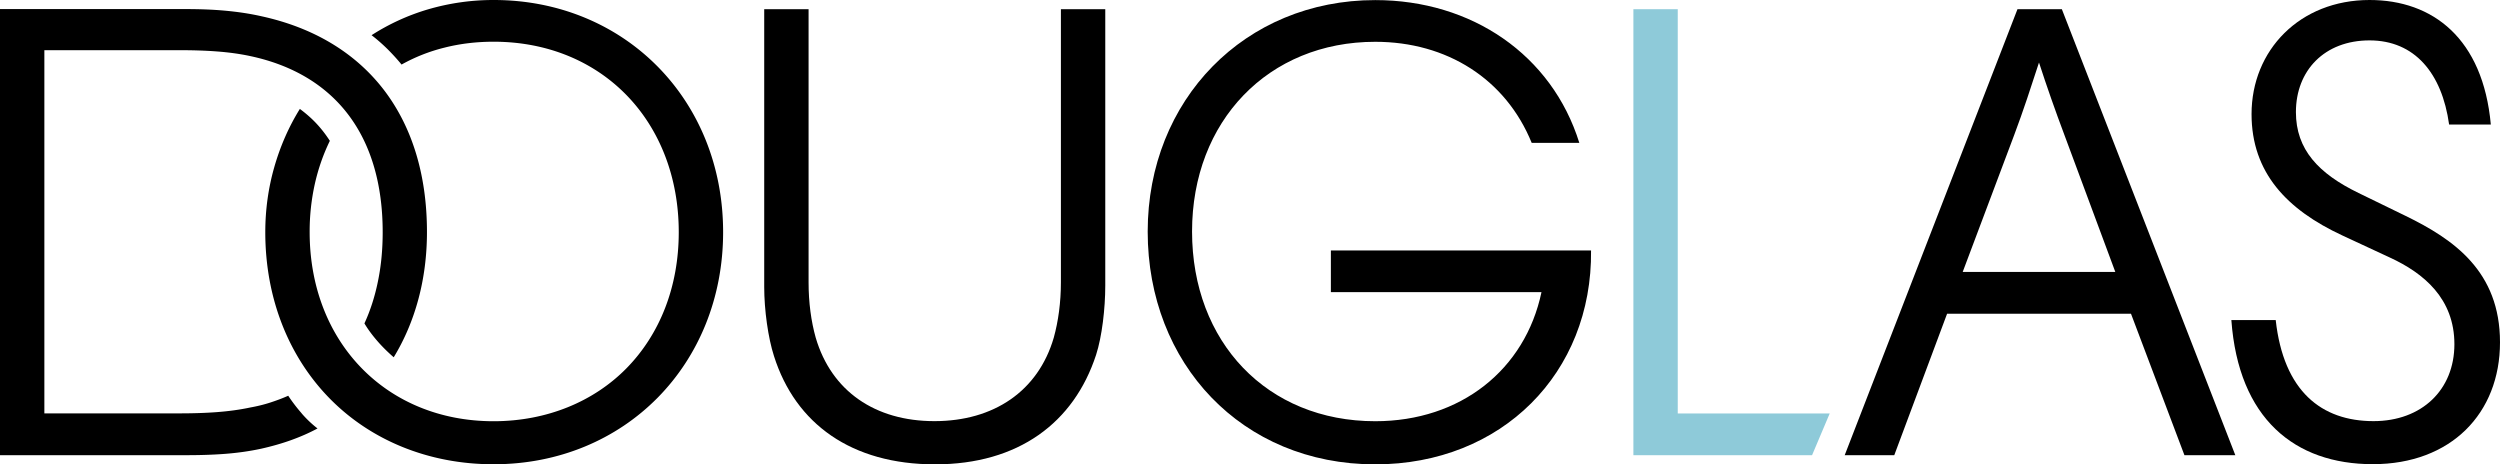
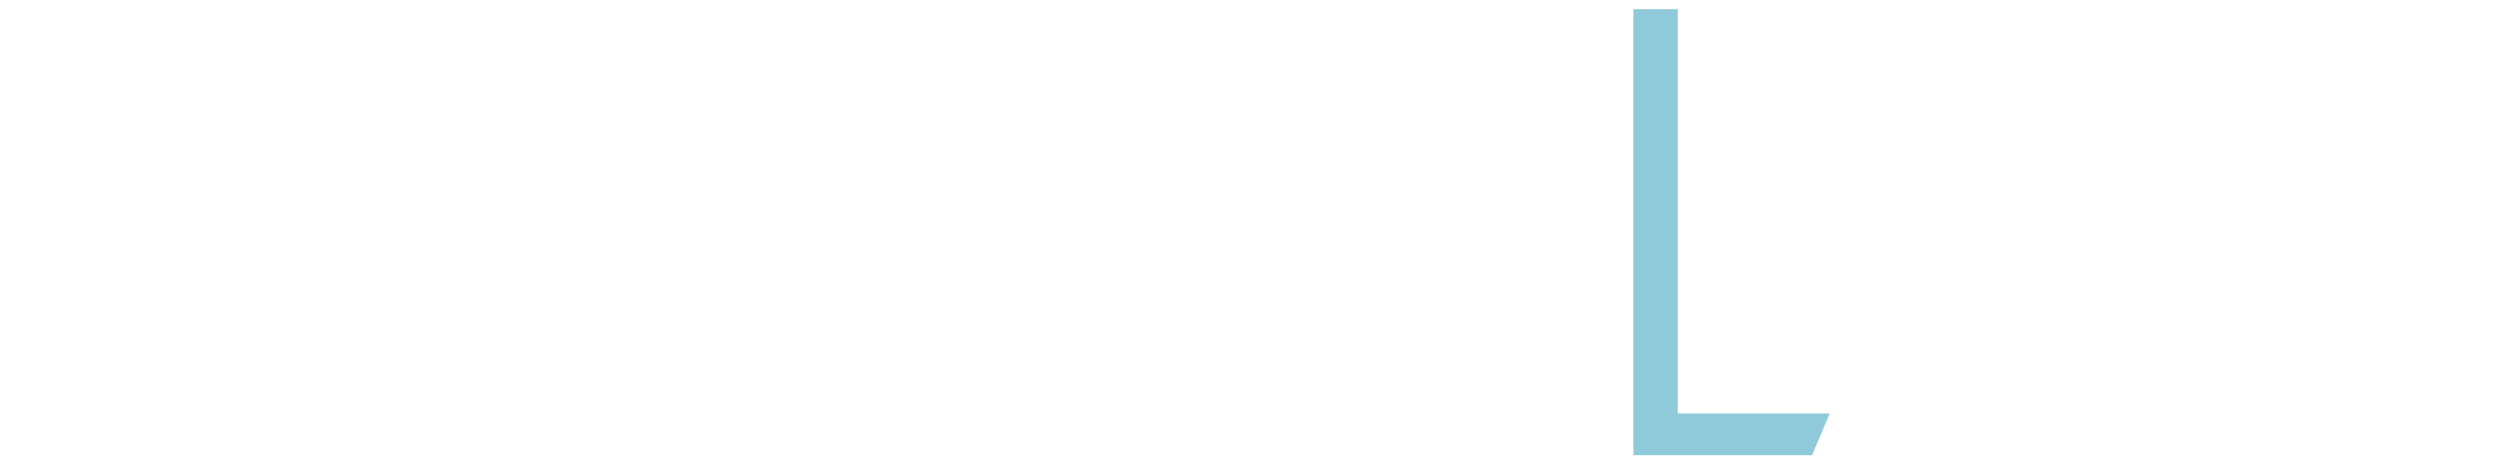
<svg xmlns="http://www.w3.org/2000/svg" class="douglas-logo__image icon icon--IMAGE" focusable="false" viewBox="0 0 283.46 52.64">
  <defs>
    <linearGradient gradientUnits="userSpaceOnUse" id="a" x1="86.65" x2="125.32" y1="26.84" y2="26.84">
      <stop offset="0" stop-color="#76c1a7" />
      <stop offset="1" stop-color="#55bde6" />
    </linearGradient>
    <linearGradient gradientUnits="userSpaceOnUse" id="b" x1="130.12" x2="180.4" y1="26.32" y2="26.32">
      <stop offset="0.21" stop-color="#55bde6" />
      <stop offset="0.75" stop-color="#986aaa" />
    </linearGradient>
    <linearGradient gradientUnits="userSpaceOnUse" id="c" x1="209.16" x2="253.45" y1="26.32" y2="26.32">
      <stop offset="0.3" stop-color="#d393bc" />
      <stop offset="0.66" stop-color="#e6d6e1" />
    </linearGradient>
    <linearGradient gradientUnits="userSpaceOnUse" id="d" x1="259.3" x2="276.94" y1="2.43" y2="50.89">
      <stop offset="0.3" stop-color="#6e4729" />
      <stop offset="0.66" stop-color="#434443" />
    </linearGradient>
    <linearGradient gradientUnits="userSpaceOnUse" id="e" x1="0" x2="81.99" y1="26.32" y2="26.32">
      <stop offset="0" stop-color="#e95243" />
      <stop offset="0.48" stop-color="#f39969" />
      <stop offset="1" stop-color="#f4b745" />
    </linearGradient>
  </defs>
-   <path d="M120.29 32.01c0 2.29-.3 4.44-.81 6.28-1.77 6.06-6.8 9.46-13.53 9.46s-11.68-3.4-13.46-9.46c-.52-1.85-.81-3.99-.81-6.28V1.04h-5.03v31.5c0 2.59.44 5.77 1.11 7.84 2.44 7.69 8.8 12.27 18.26 12.27s15.75-4.73 18.26-12.42c.67-2.07 1.04-5.25 1.04-7.84V1.04h-5.03v30.98Z" style="" />
-   <path d="M150.9 28.39v4.73h23.88c-1.85 8.8-9.17 14.64-18.85 14.64-12.27 0-20.77-8.98-20.77-21.51s8.65-21.51 20.77-21.51c8.13 0 14.79 4.22 17.74 11.46h5.4C175.96 6.22 166.87.01 155.93.01c-14.79 0-25.8 11.31-25.8 26.25s10.65 26.39 25.8 26.39c14.34 0 24.62-10.35 24.47-24.25h-29.5Z" style="" />
  <path d="M190.23 1.04h-5.03v50.57h20.26l2-4.73h-17.23V1.04z" style="fill:#8ecad9;" />
-   <path d="M233.78 1.04h-5.03l-19.59 50.57h5.62l5.99-16.04h20.85l6.06 16.04h5.77L233.78 1.04Zm-11.24 29.79 5.84-15.53c1.03-2.74 1.92-5.47 2.81-8.21.89 2.74 1.85 5.47 2.88 8.21l5.77 15.53h-17.3Z" style="" />
-   <path d="m272.74 24.47-5.32-2.59c-4.53-2.2-7.1-4.92-7.1-9.17 0-4.73 3.25-8.13 8.35-8.13s8.21 3.7 9.02 9.54h4.73C281.53 4.36 275.84 0 268.67 0c-7.91 0-13.38 5.69-13.38 12.94 0 6.62 4 10.83 10.28 13.75l5.4 2.51c3.85 1.77 7.32 4.66 7.32 9.83s-3.7 8.72-9.17 8.72c-5.91 0-10.2-3.4-11.09-11.46H253c.81 11.16 7.17 16.34 16.04 16.34s14.42-5.77 14.42-13.82-5.25-11.68-10.72-14.34" style="" />
-   <path d="M81.99 26.32c0 7.5-2.79 14.08-7.44 18.79-4.65 4.7-11.15 7.53-18.59 7.53s-13.97-2.77-18.57-7.45c-4.59-4.68-7.31-11.26-7.31-18.87 0-2.55.35-5.03 1.02-7.37.67-2.35 1.64-4.57 2.9-6.6.7.52 1.33 1.07 1.89 1.67.56.6 1.06 1.25 1.51 1.95-.74 1.52-1.31 3.14-1.7 4.87a24.88 24.88 0 0 0-.59 5.48c0 6.25 2.18 11.61 5.88 15.41 3.7 3.8 8.91 6.03 14.97 6.03s11.39-2.24 15.1-6.03c3.72-3.8 5.9-9.16 5.9-15.41s-2.18-11.68-5.9-15.51-8.96-6.08-15.1-6.08c-1.92 0-3.77.22-5.52.66-1.75.43-3.39 1.08-4.91 1.93-.48-.59-1.02-1.18-1.59-1.75-.57-.56-1.18-1.1-1.81-1.58 1.96-1.26 4.12-2.26 6.44-2.94A26.36 26.36 0 0 1 55.97 0C63.4 0 69.9 2.83 74.55 7.53c4.65 4.7 7.44 11.28 7.44 18.79ZM34.2 46.86a18.42 18.42 0 0 1-1.52-1.99c-.67.3-1.35.55-2.06.78s-1.45.41-2.23.55c-1.22.26-2.49.43-3.83.53-1.34.1-2.74.14-4.22.14H5.03V5.69h15.3c1.48 0 2.88.04 4.22.14 1.34.1 2.62.27 3.83.53 4.84 1.03 8.6 3.31 11.14 6.68 2.54 3.37 3.87 7.85 3.87 13.28 0 2-.18 3.86-.54 5.59-.35 1.73-.87 3.32-1.53 4.76.44.74.96 1.42 1.52 2.06.56.64 1.17 1.23 1.8 1.78 1.22-2 2.16-4.21 2.8-6.6.64-2.38.97-4.94.97-7.6 0-6.58-1.74-12.05-4.95-16.2-3.22-4.15-7.91-6.98-13.83-8.27-1.33-.3-2.7-.5-4.12-.63s-2.9-.18-4.45-.18H0v50.58h21.07c1.55 0 3.03-.04 4.45-.15 1.42-.11 2.79-.3 4.12-.59 1.15-.26 2.26-.57 3.32-.95s2.08-.82 3.04-1.34a12.54 12.54 0 0 1-1.8-1.71Z" style="" />
</svg>